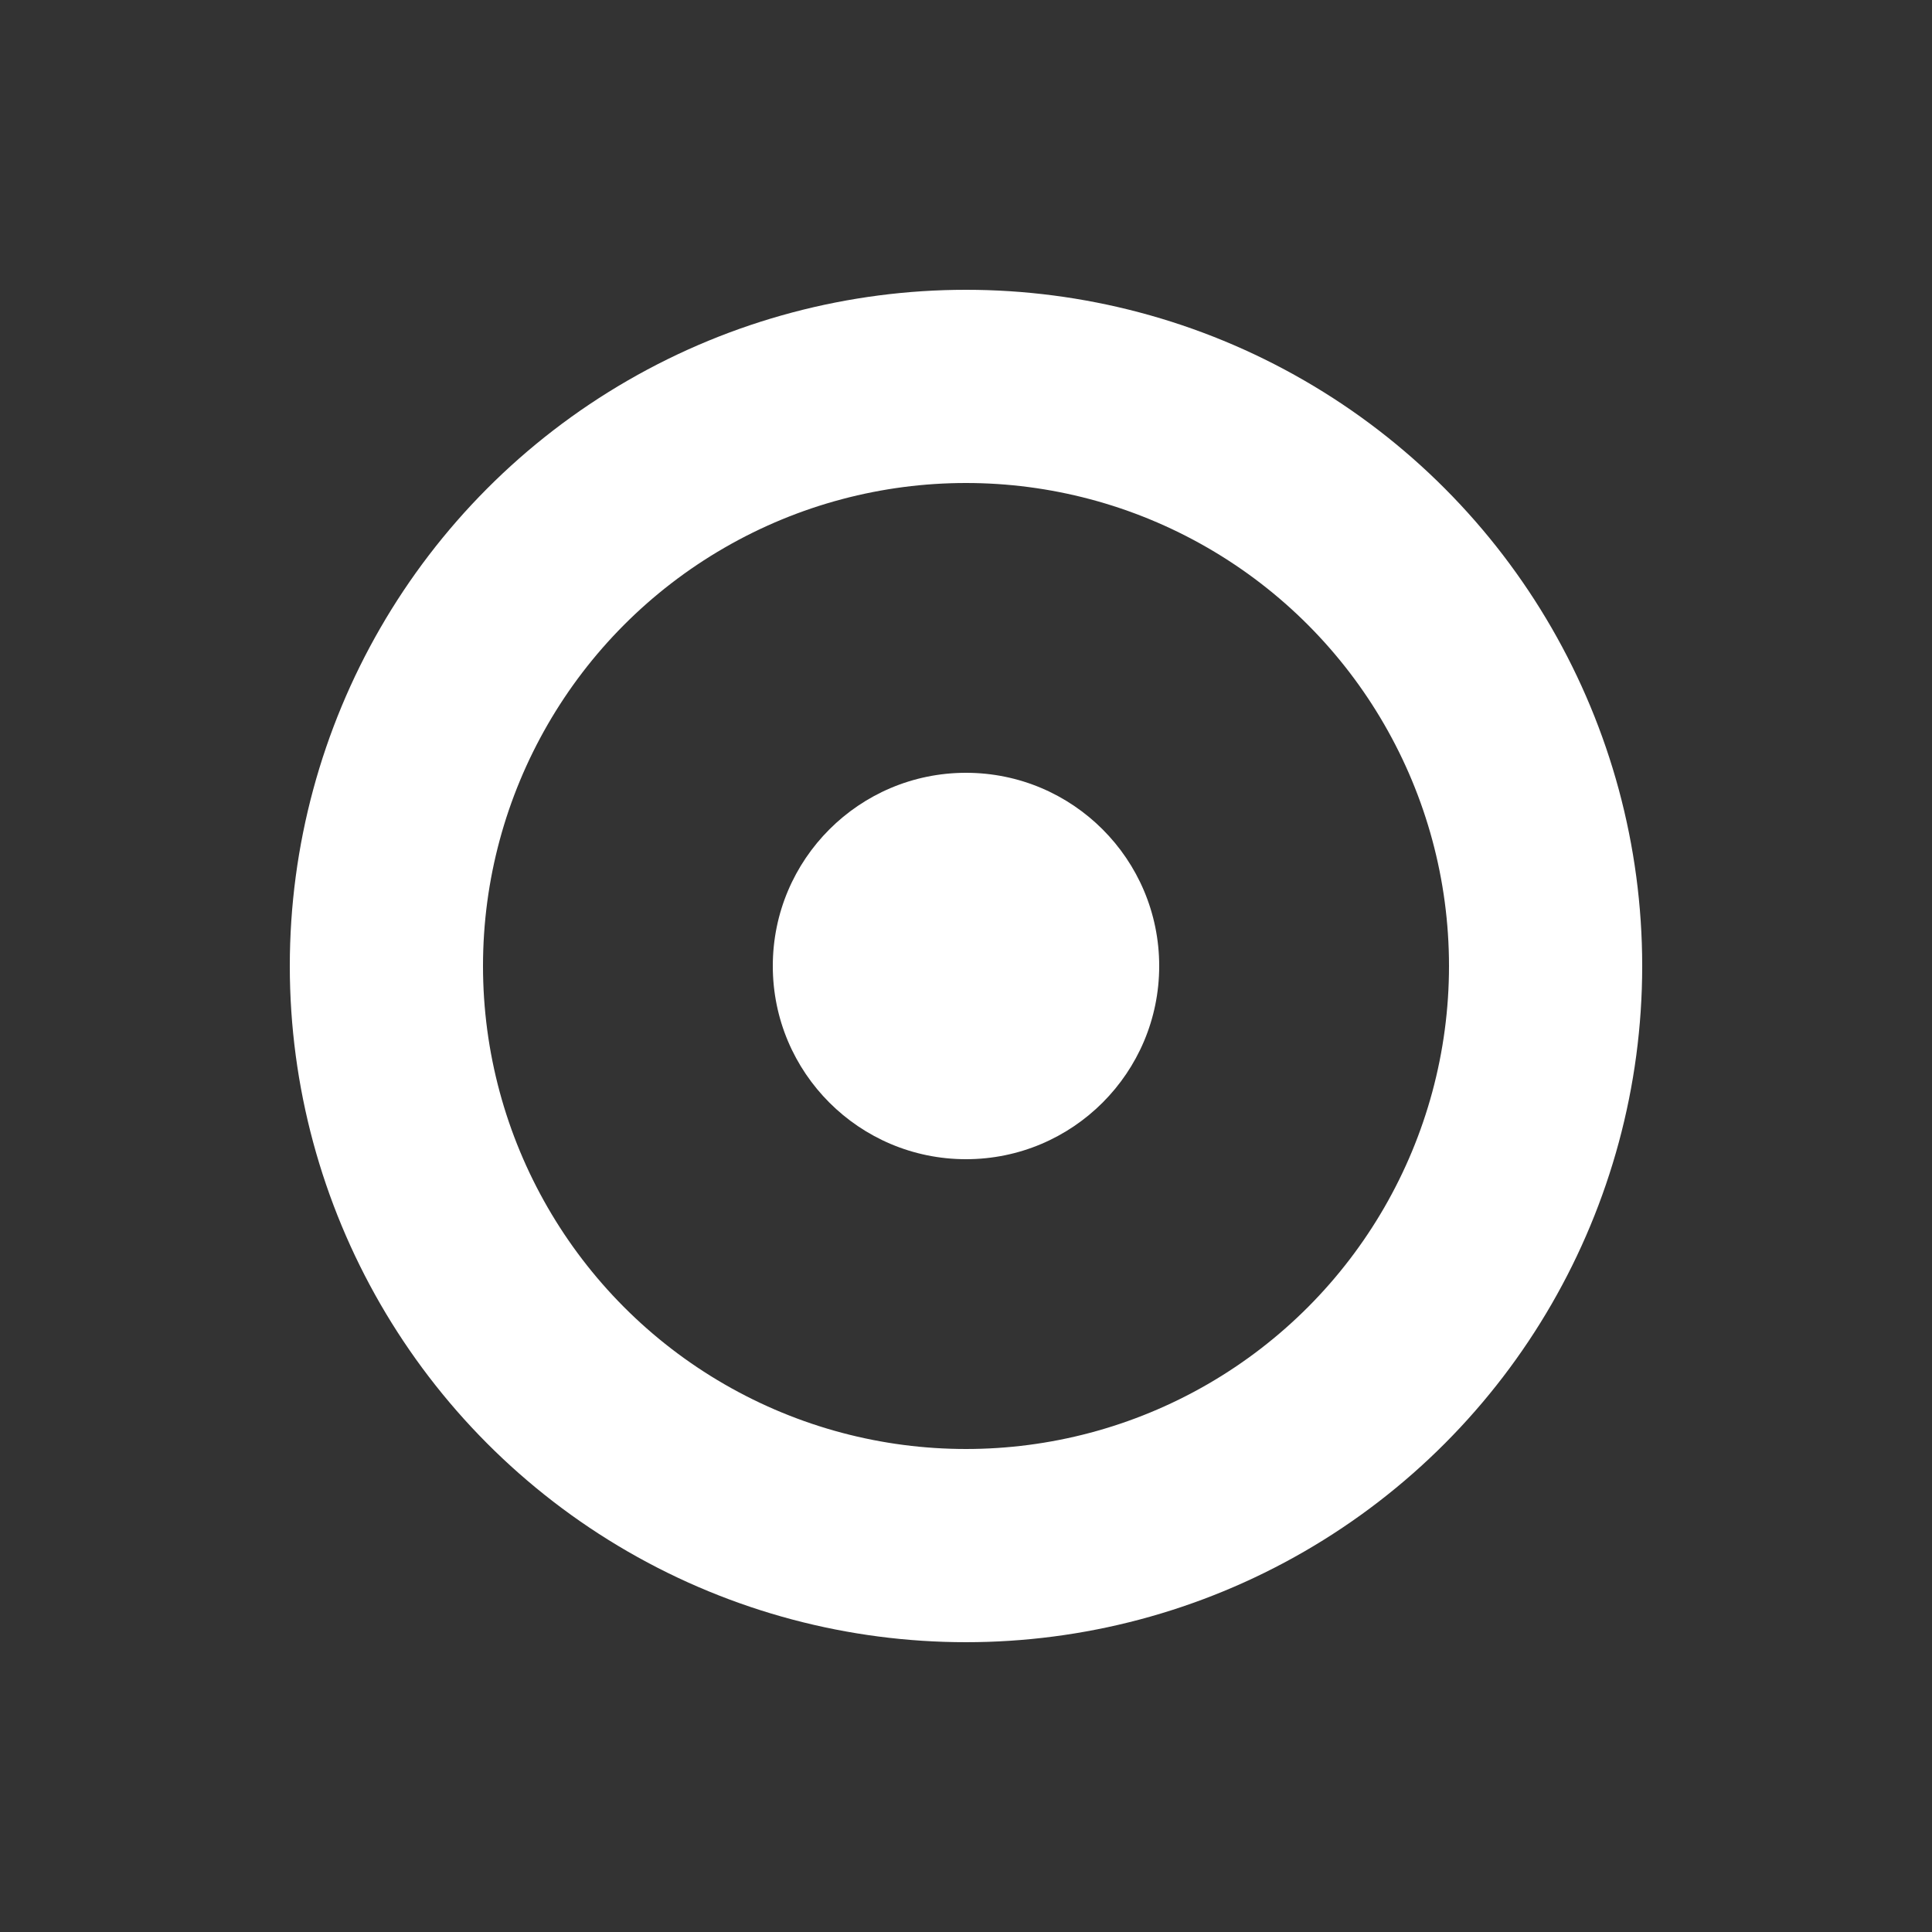
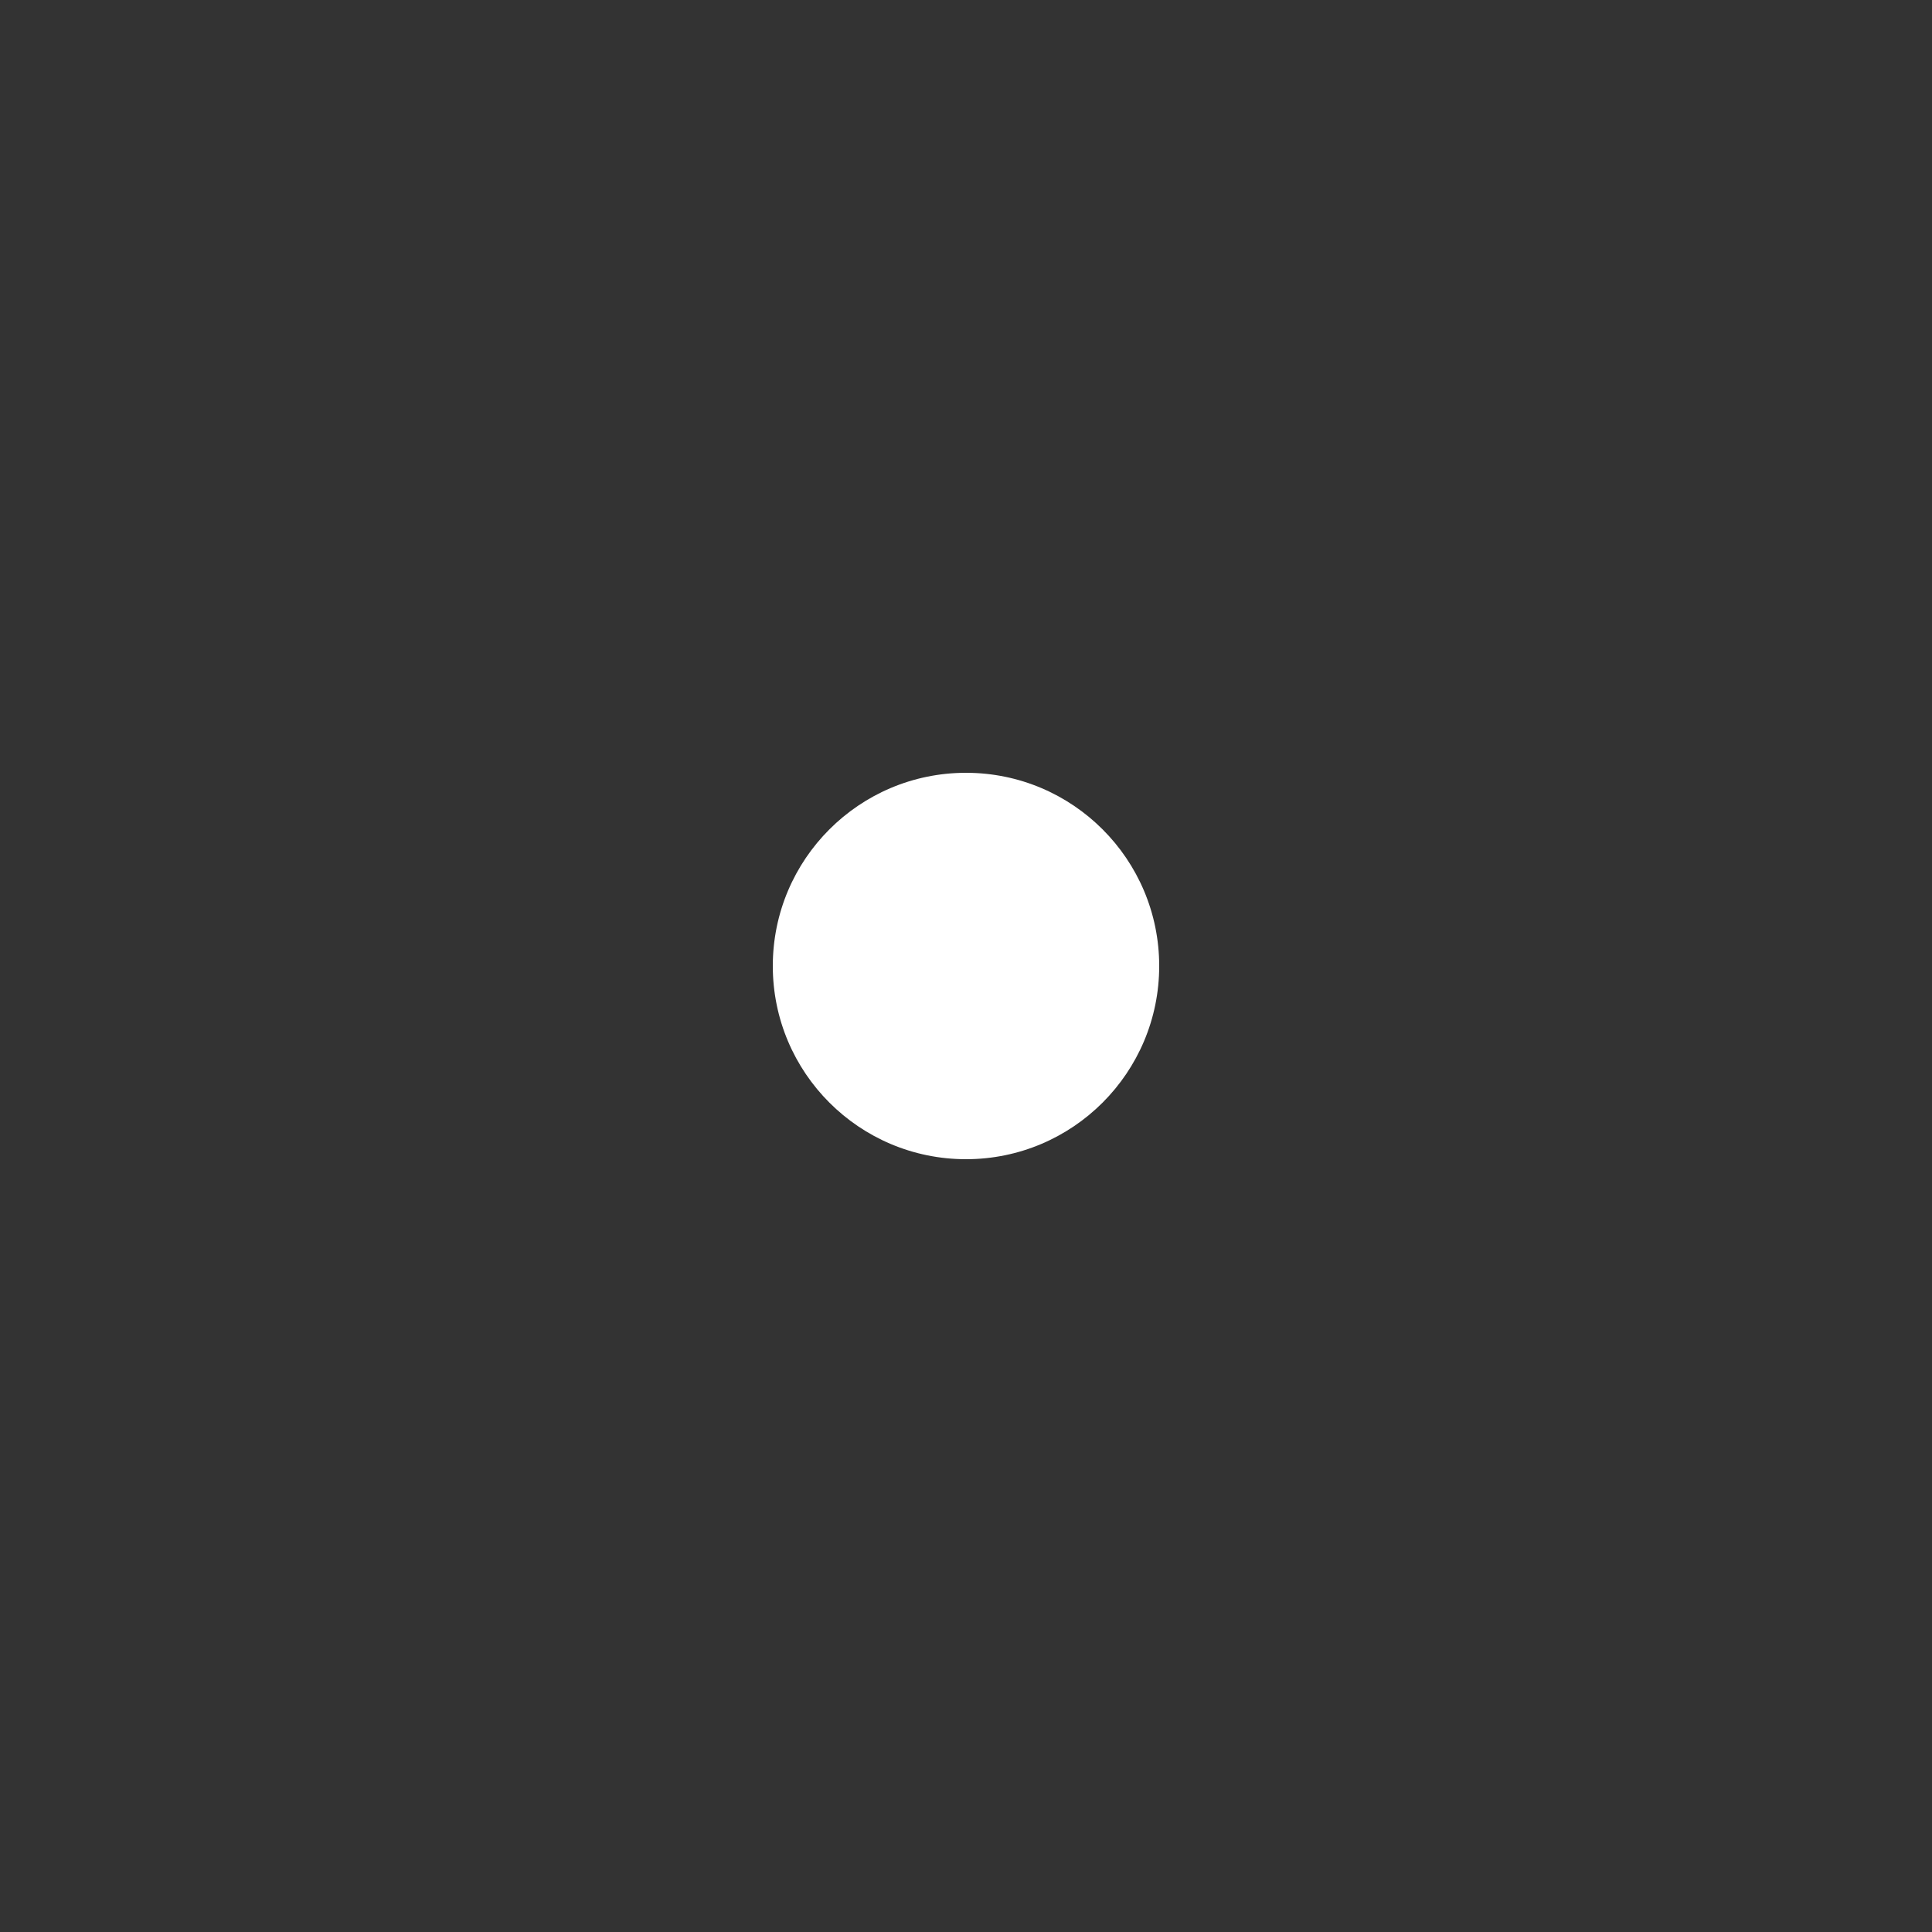
<svg xmlns="http://www.w3.org/2000/svg" width="100" height="100" viewBox="0 0 100 100" fill="none">
  <rect x="0" y="0" width="100" height="100" fill="#333333" stroke="none" />
-   <circle cx="50" cy="50" r="30" stroke="white" stroke-width="10" />
  <circle cx="50" cy="50" r="10" fill="white" />
</svg>